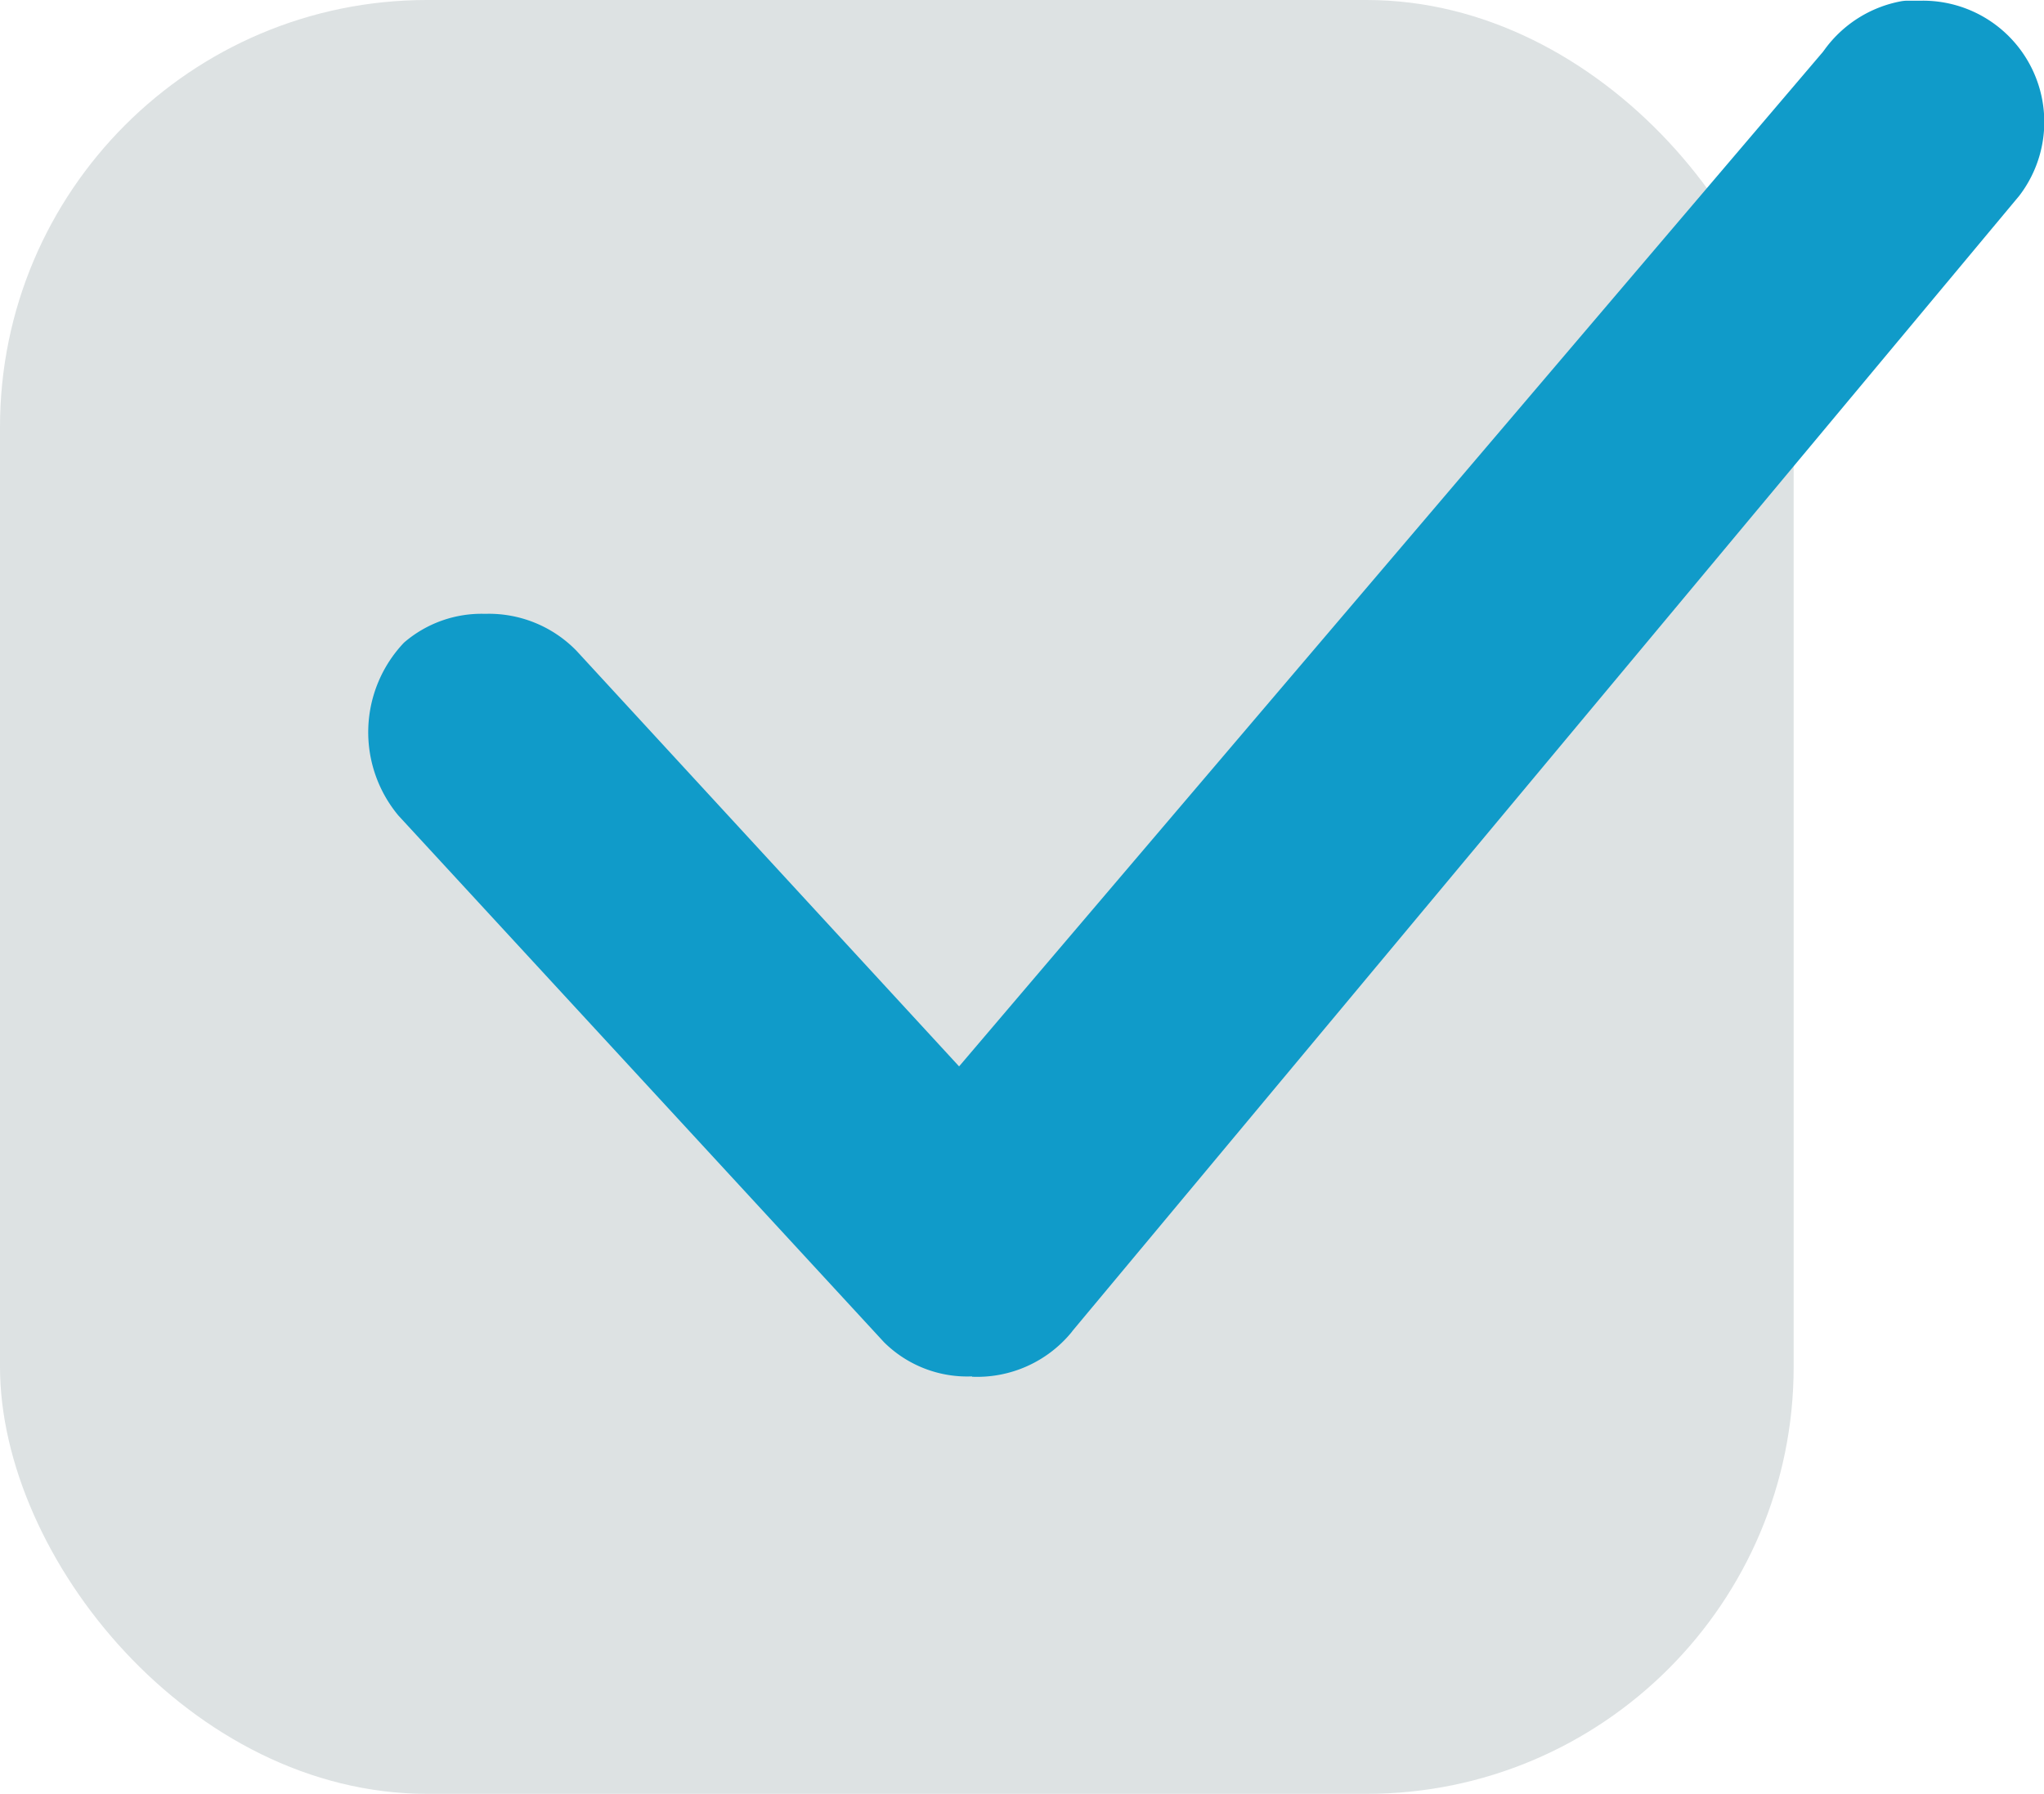
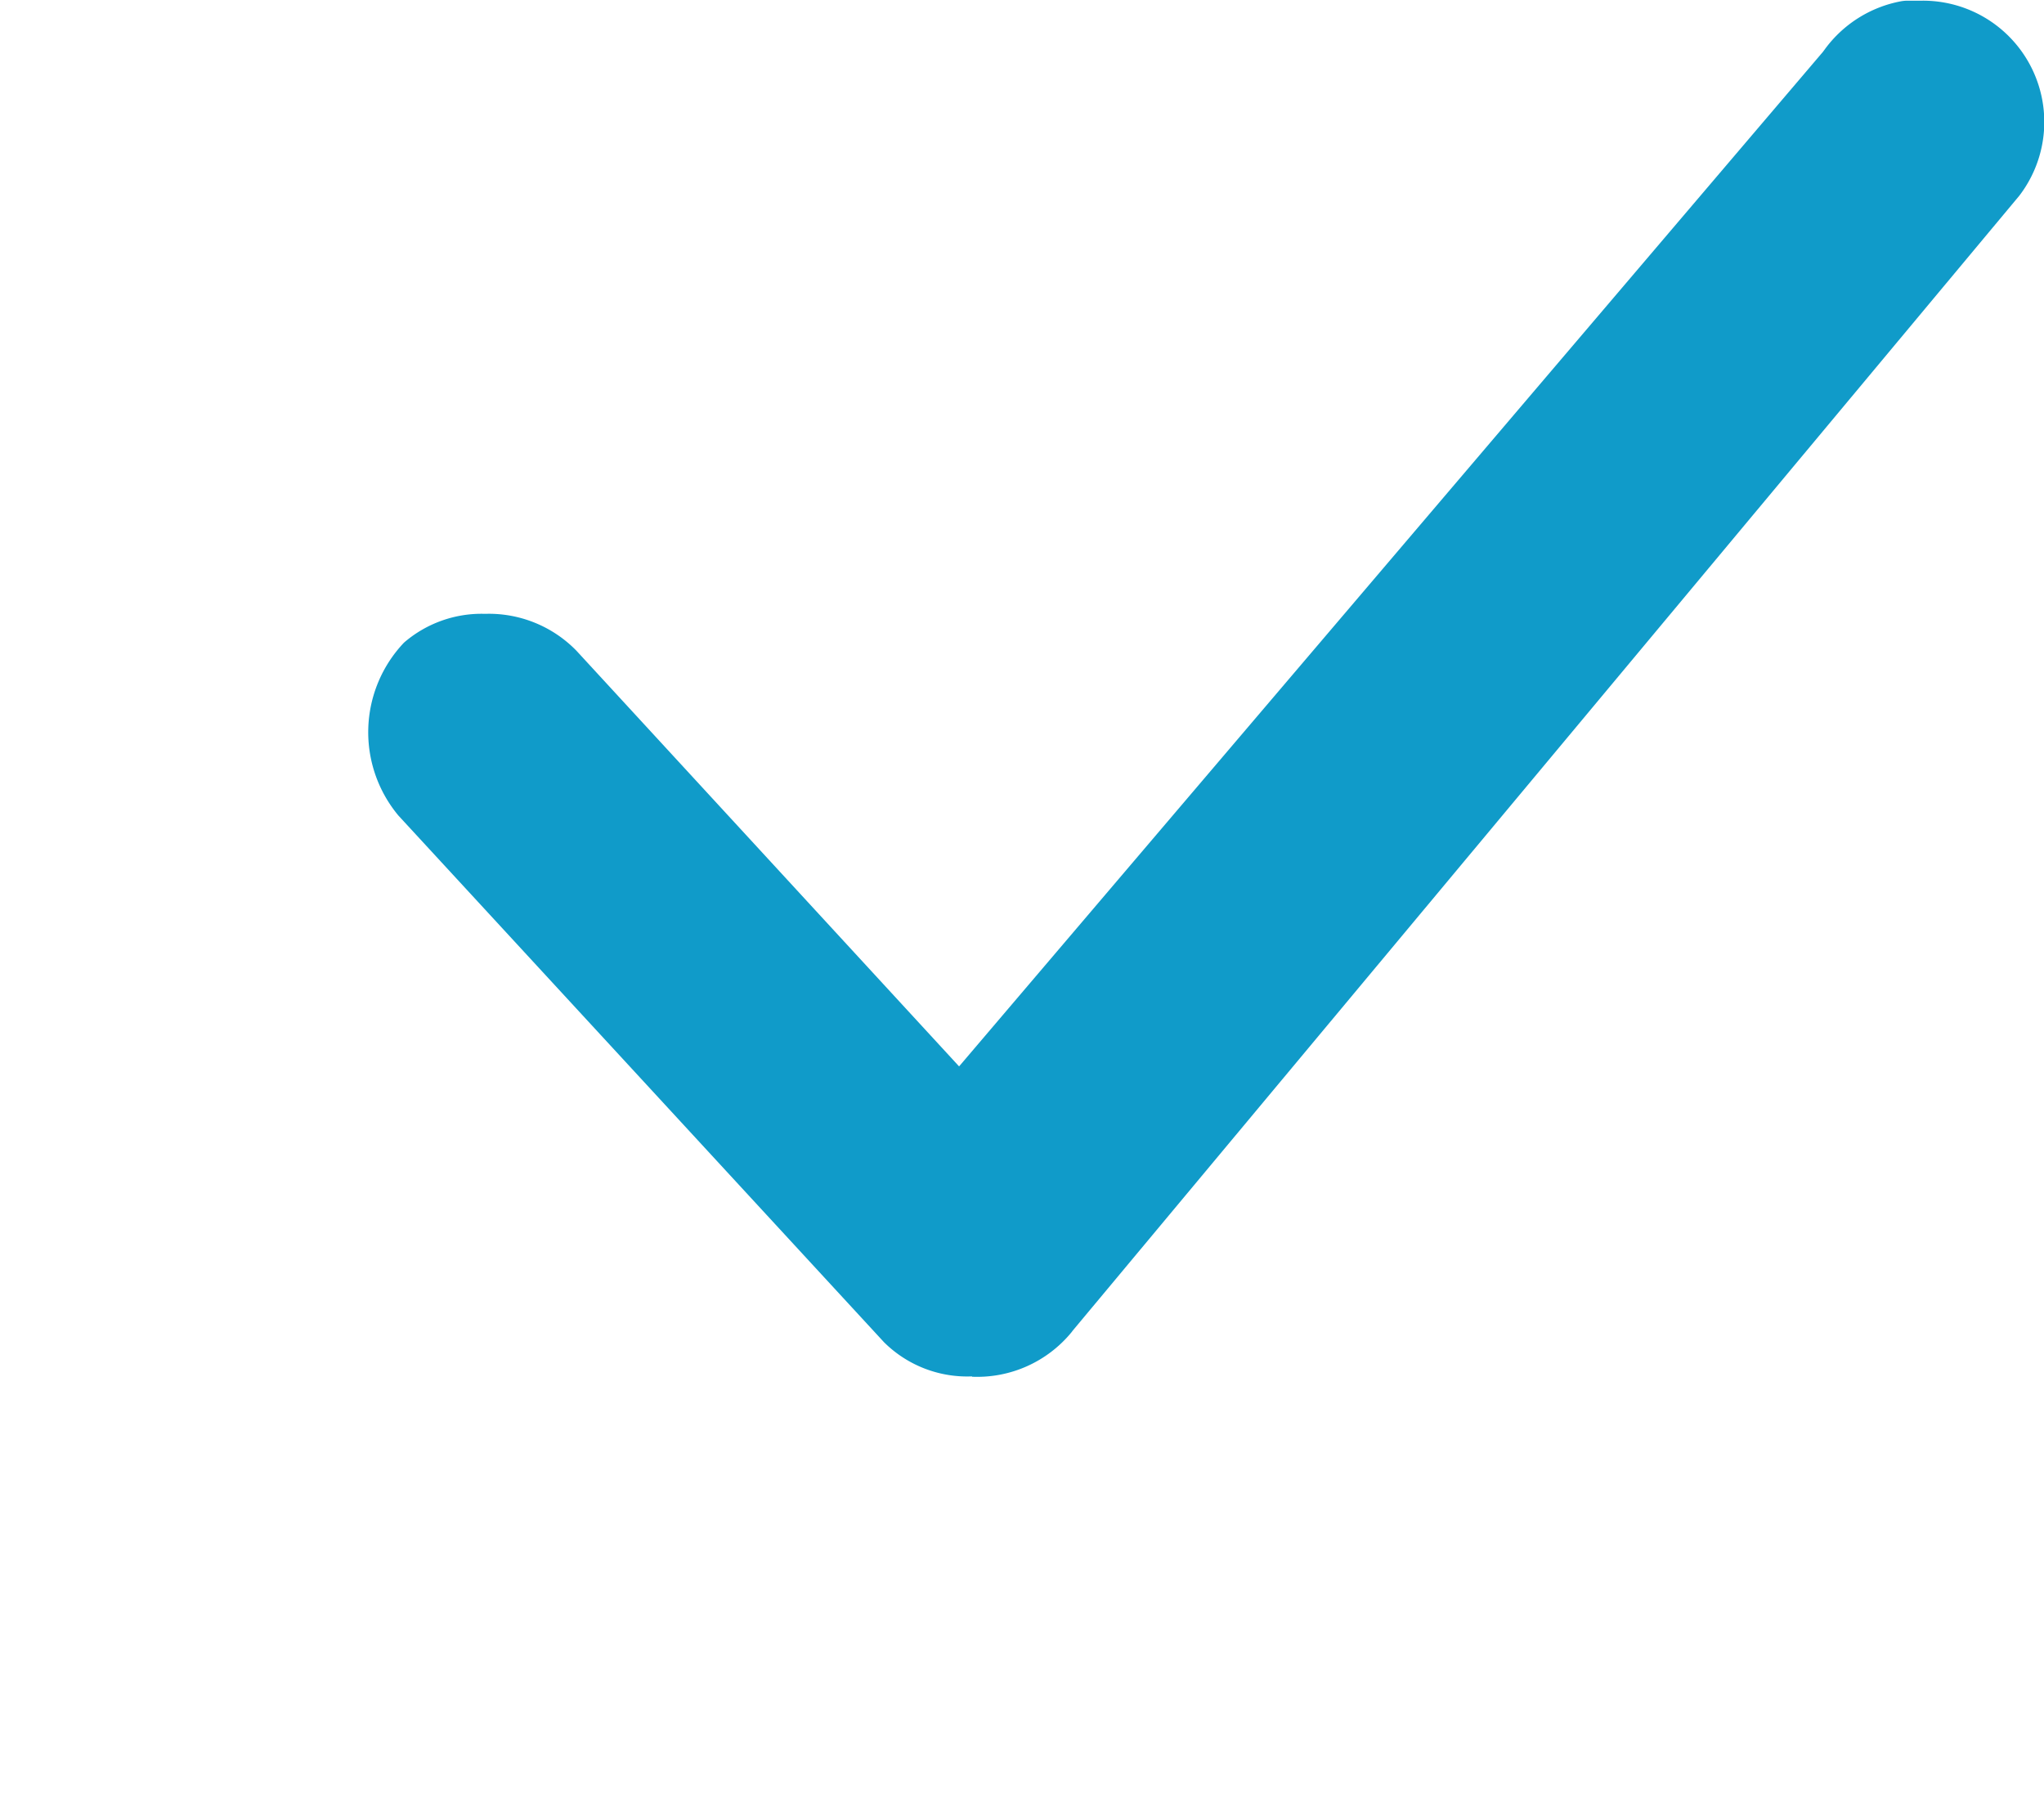
<svg xmlns="http://www.w3.org/2000/svg" width="23.931" height="21" viewBox="0 0 23.931 21">
  <g id="グループ_1084" data-name="グループ 1084" transform="translate(-1119.459 -781.5)">
-     <rect id="長方形_382" data-name="長方形 382" width="21" height="21" rx="5" transform="translate(1119.459 781.5)" fill="#dde2e3" />
    <path id="パス_2665" data-name="パス 2665" d="M67.338,25.234a1.382,1.382,0,0,1-1.03-.4l-5.685-6.165a1.523,1.523,0,0,1,.065-2.025,1.389,1.389,0,0,1,.949-.337,1.431,1.431,0,0,1,1.07.432l4.48,4.866L77.3,9.729l.02-.027a1.431,1.431,0,0,1,.9-.567.455.455,0,0,1,.07-.006l.059,0h.015c.032,0,.065,0,.1,0A1.42,1.42,0,0,1,79.6,11.412L68.516,24.7l-.015.02a1.429,1.429,0,0,1-1.163.518" transform="translate(1063.501 772.379)" fill="#109bc9" />
  </g>
</svg>